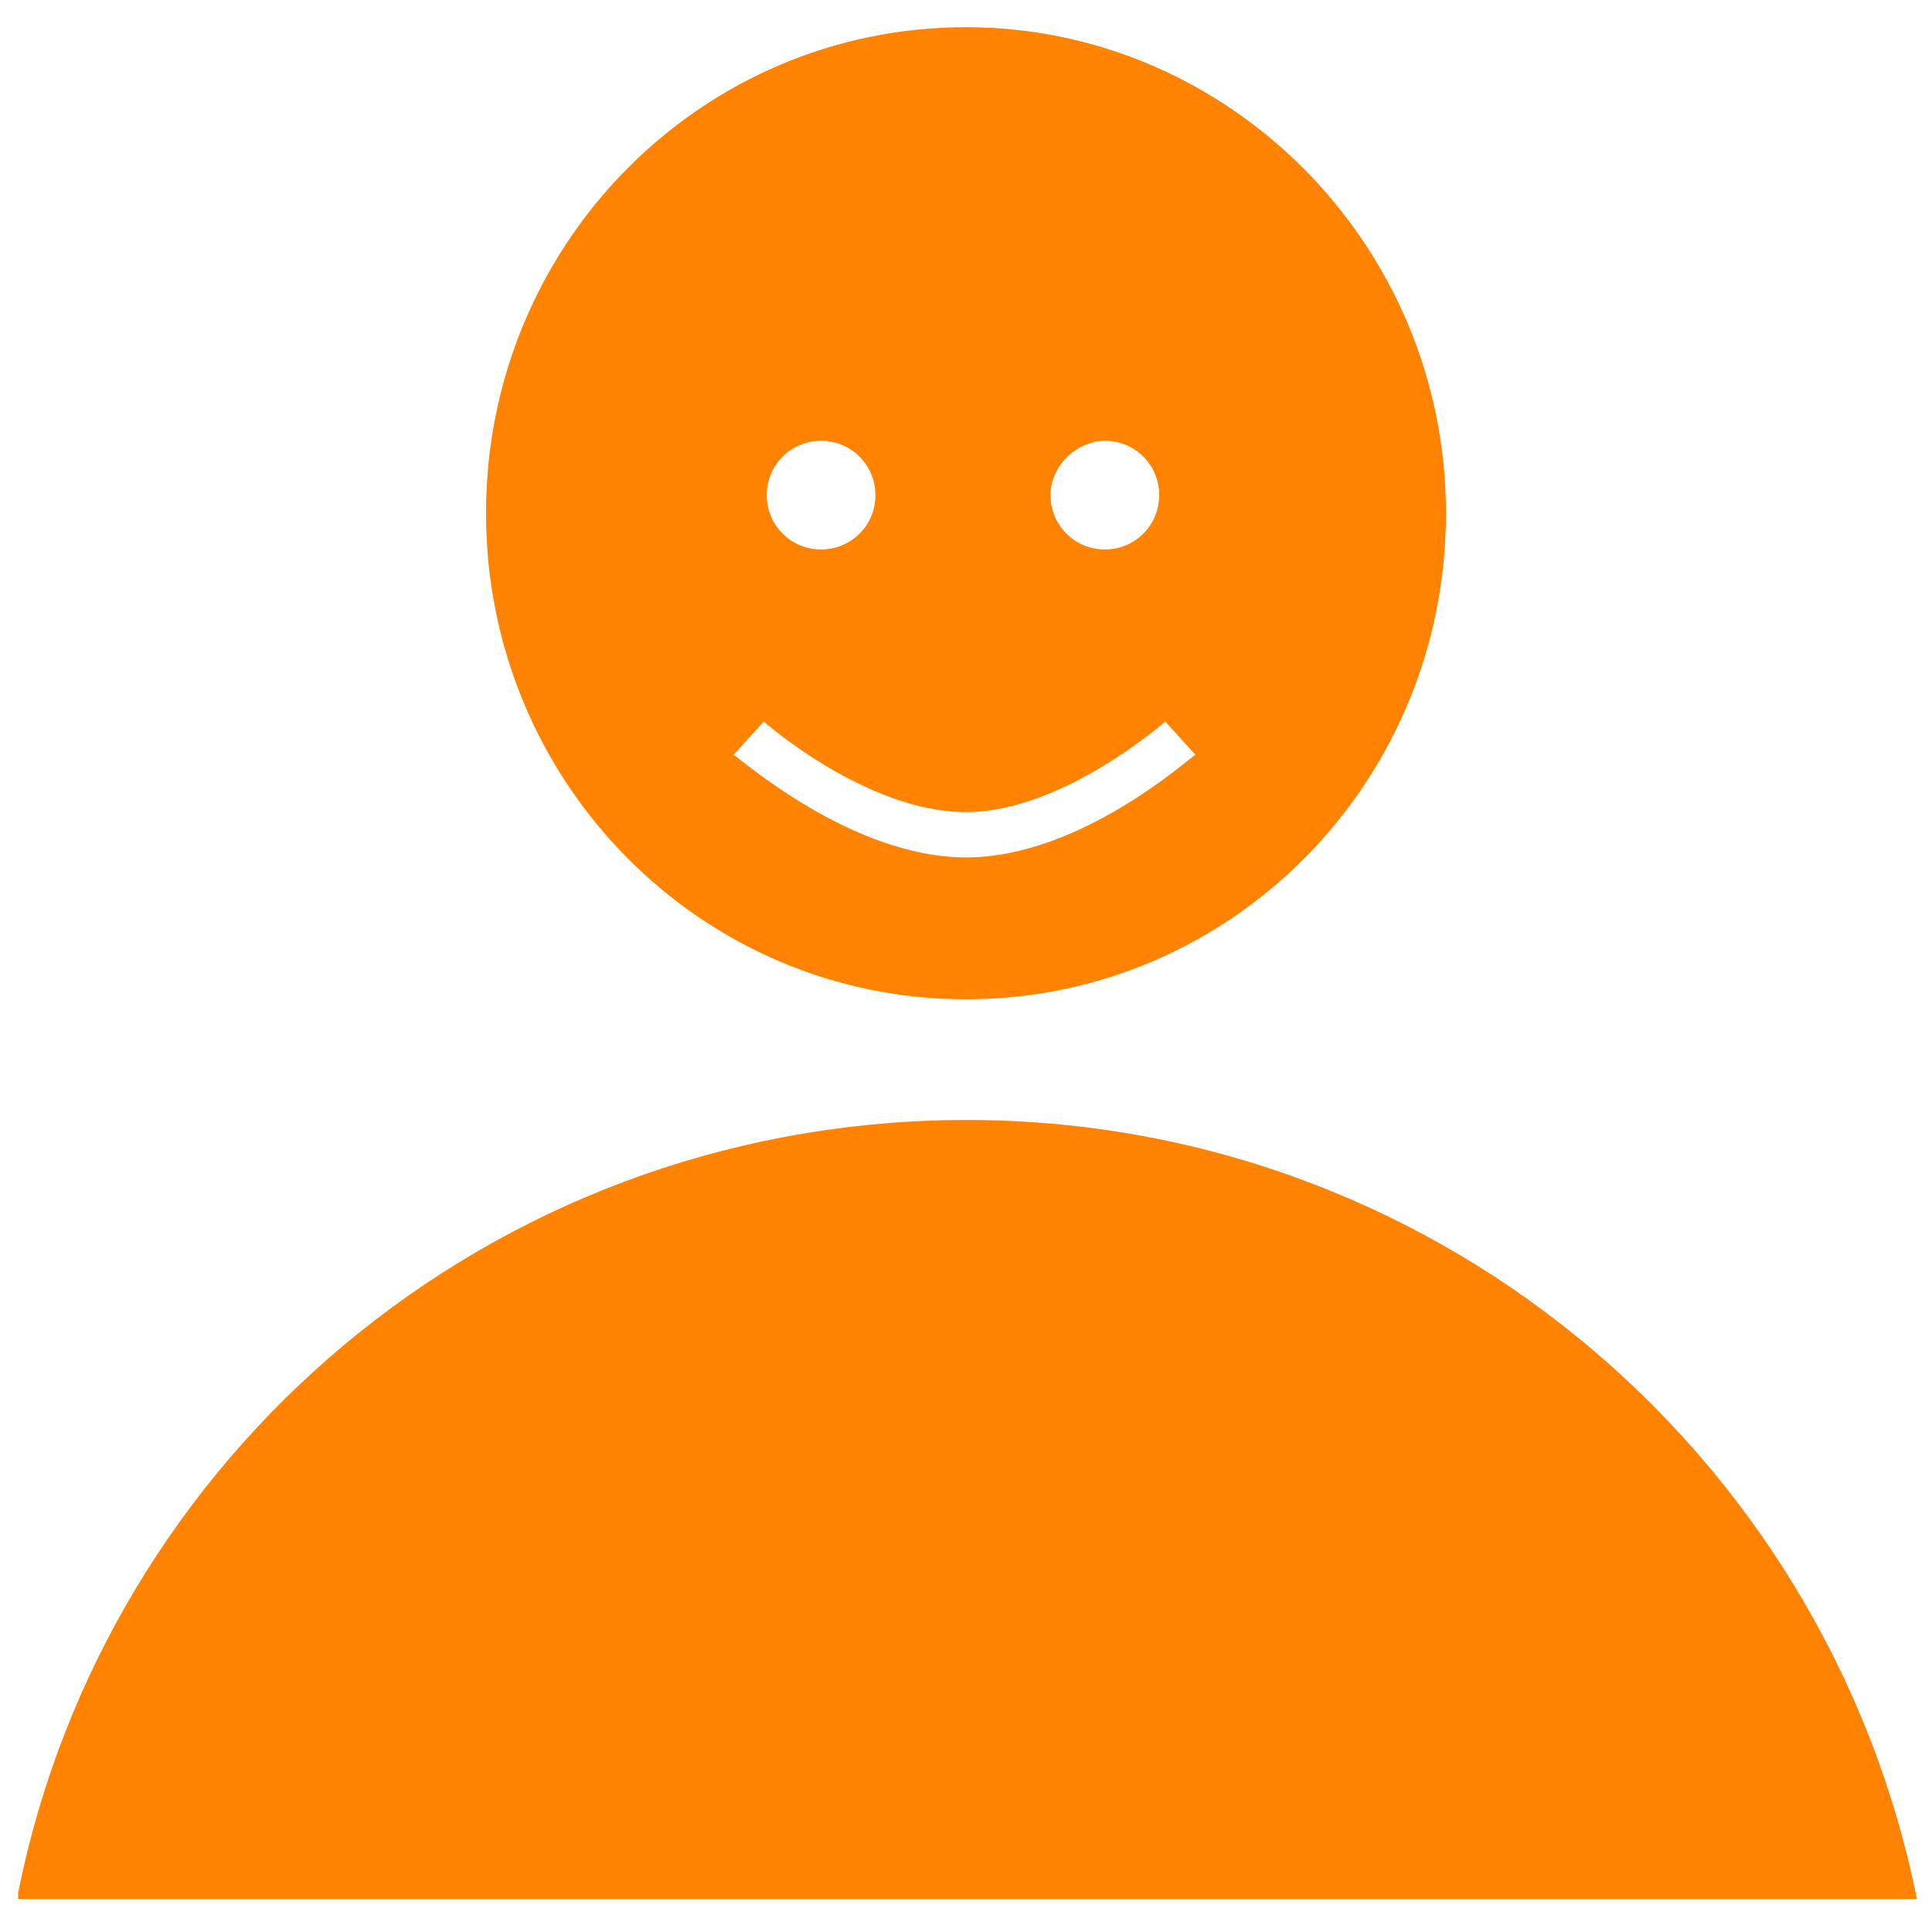
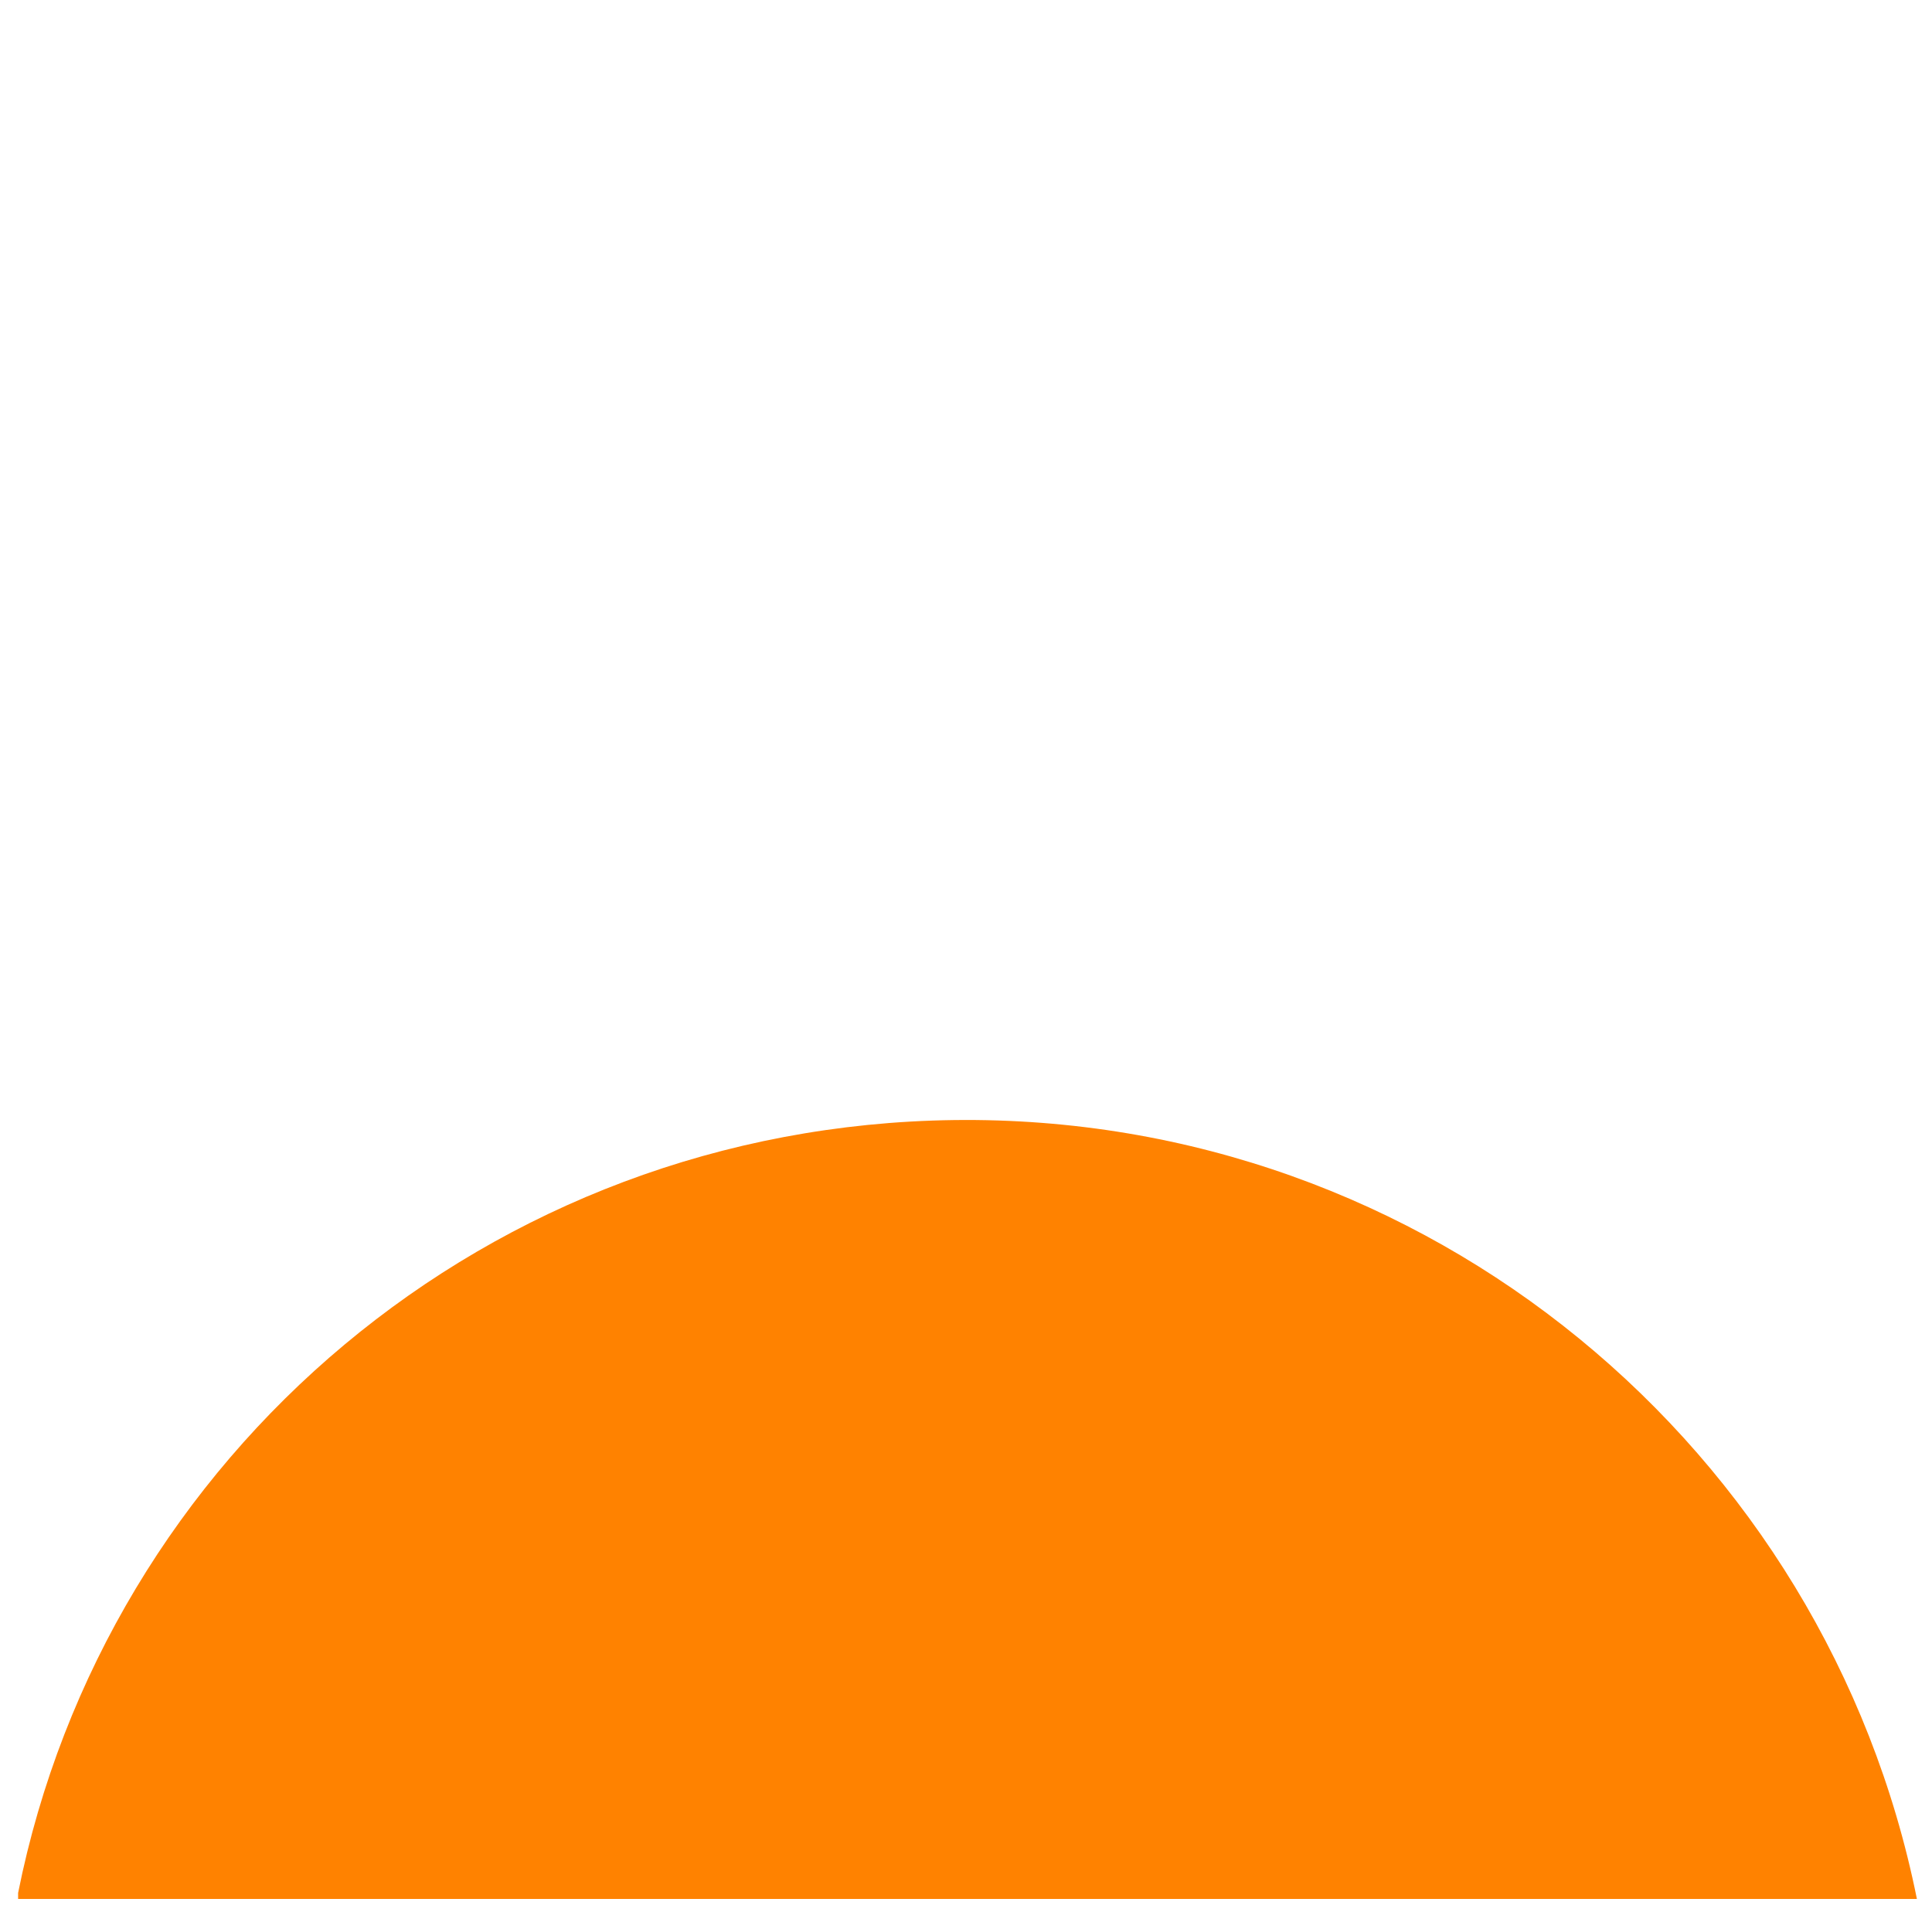
<svg xmlns="http://www.w3.org/2000/svg" version="1.1" id="Layer_1" x="0px" y="0px" viewBox="0 0 64 63.8" style="enable-background:new 0 0 64 63.8;" xml:space="preserve">
  <style type="text/css">
	.st0{fill:#ff8200;}
</style>
  <g>
    <g>
-       <path class="st0" d="M32,0.9c-8.8,0-15.9,7.2-15.9,16.1c0,8.9,7.1,16.1,15.9,16.1c8.8,0,15.9-7.2,15.9-16.1    C47.9,8.1,40.7,0.9,32,0.9z M36.6,14.6c1,0,1.8,0.8,1.8,1.8c0,1-0.8,1.8-1.8,1.8c-1,0-1.8-0.8-1.8-1.8    C34.8,15.4,35.7,14.6,36.6,14.6z M27.2,14.6c1,0,1.8,0.8,1.8,1.8s-0.8,1.8-1.8,1.8s-1.8-0.8-1.8-1.8S26.2,14.6,27.2,14.6z     M32,28.4c-3.8,0-7.5-3.3-7.7-3.4l1-1.1c0,0,3.4,3,6.7,3c3.2,0,6.6-3,6.6-3l1,1.1C39.4,25.1,35.8,28.4,32,28.4z" />
-     </g>
+       </g>
    <path class="st0" d="M31.6,37.1c-15.4,0.2-28.1,11.1-31,25.6v0.2h62.9C60.5,48,47.3,36.9,31.6,37.1z" />
  </g>
</svg>